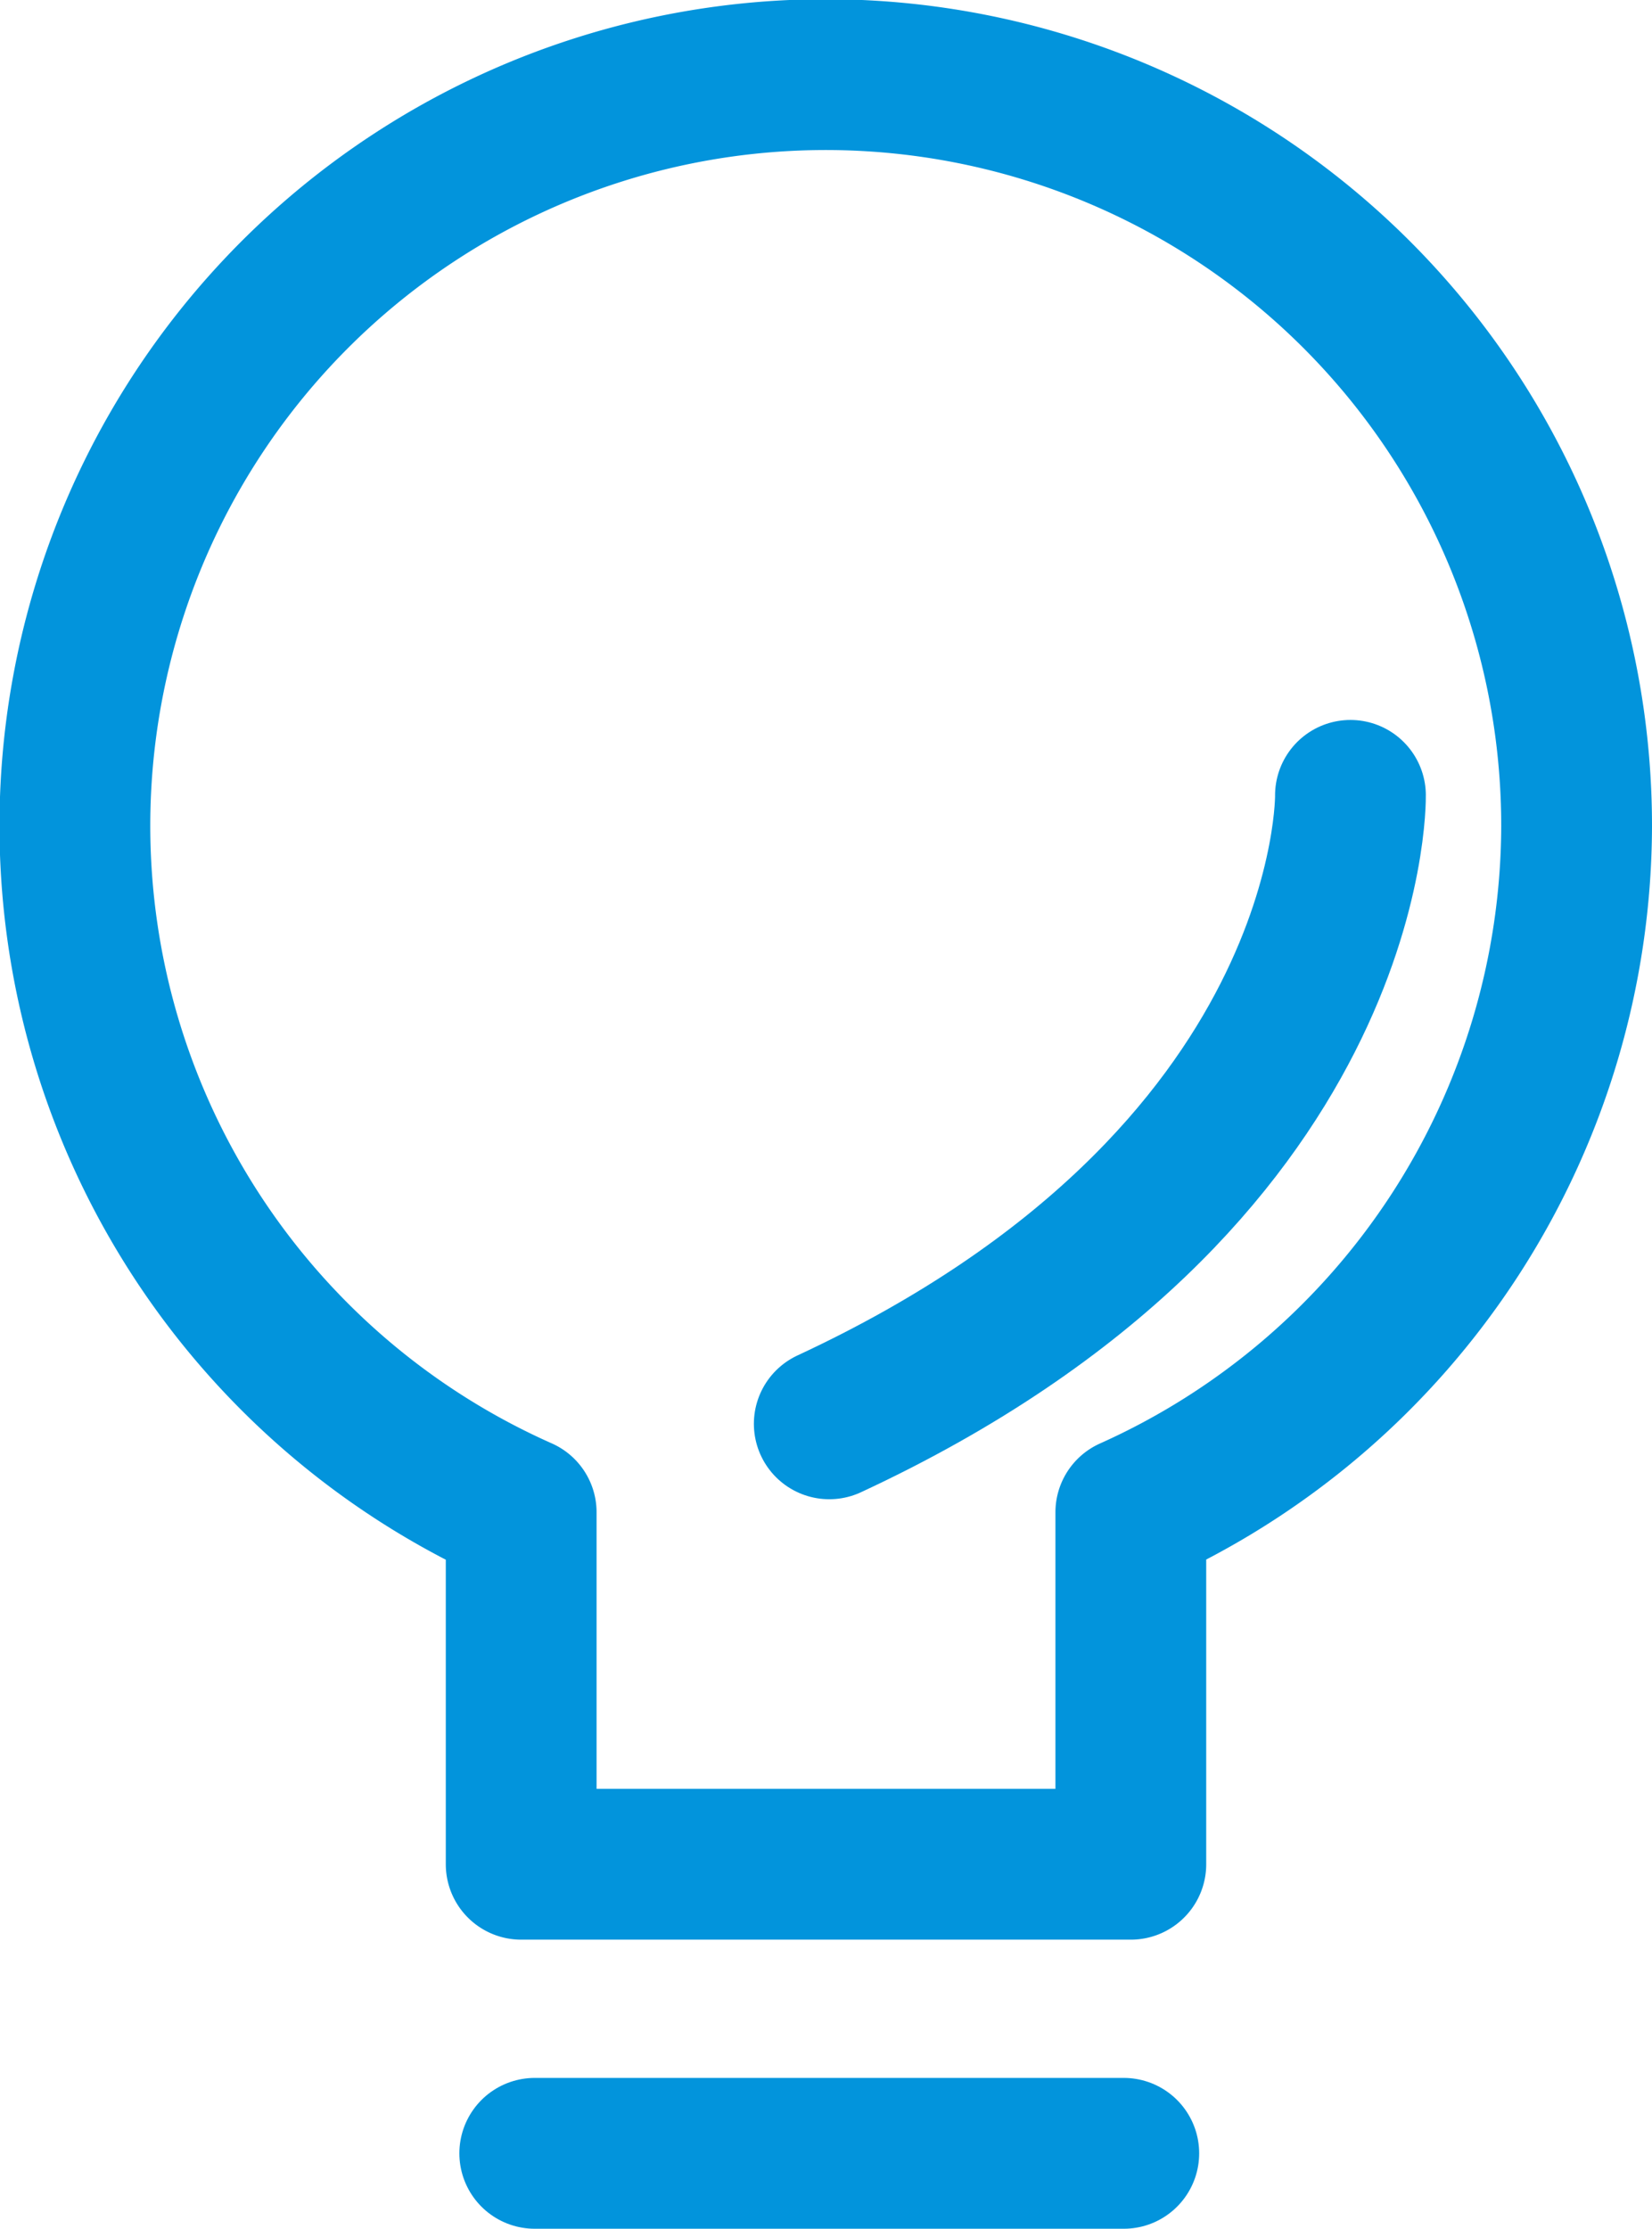
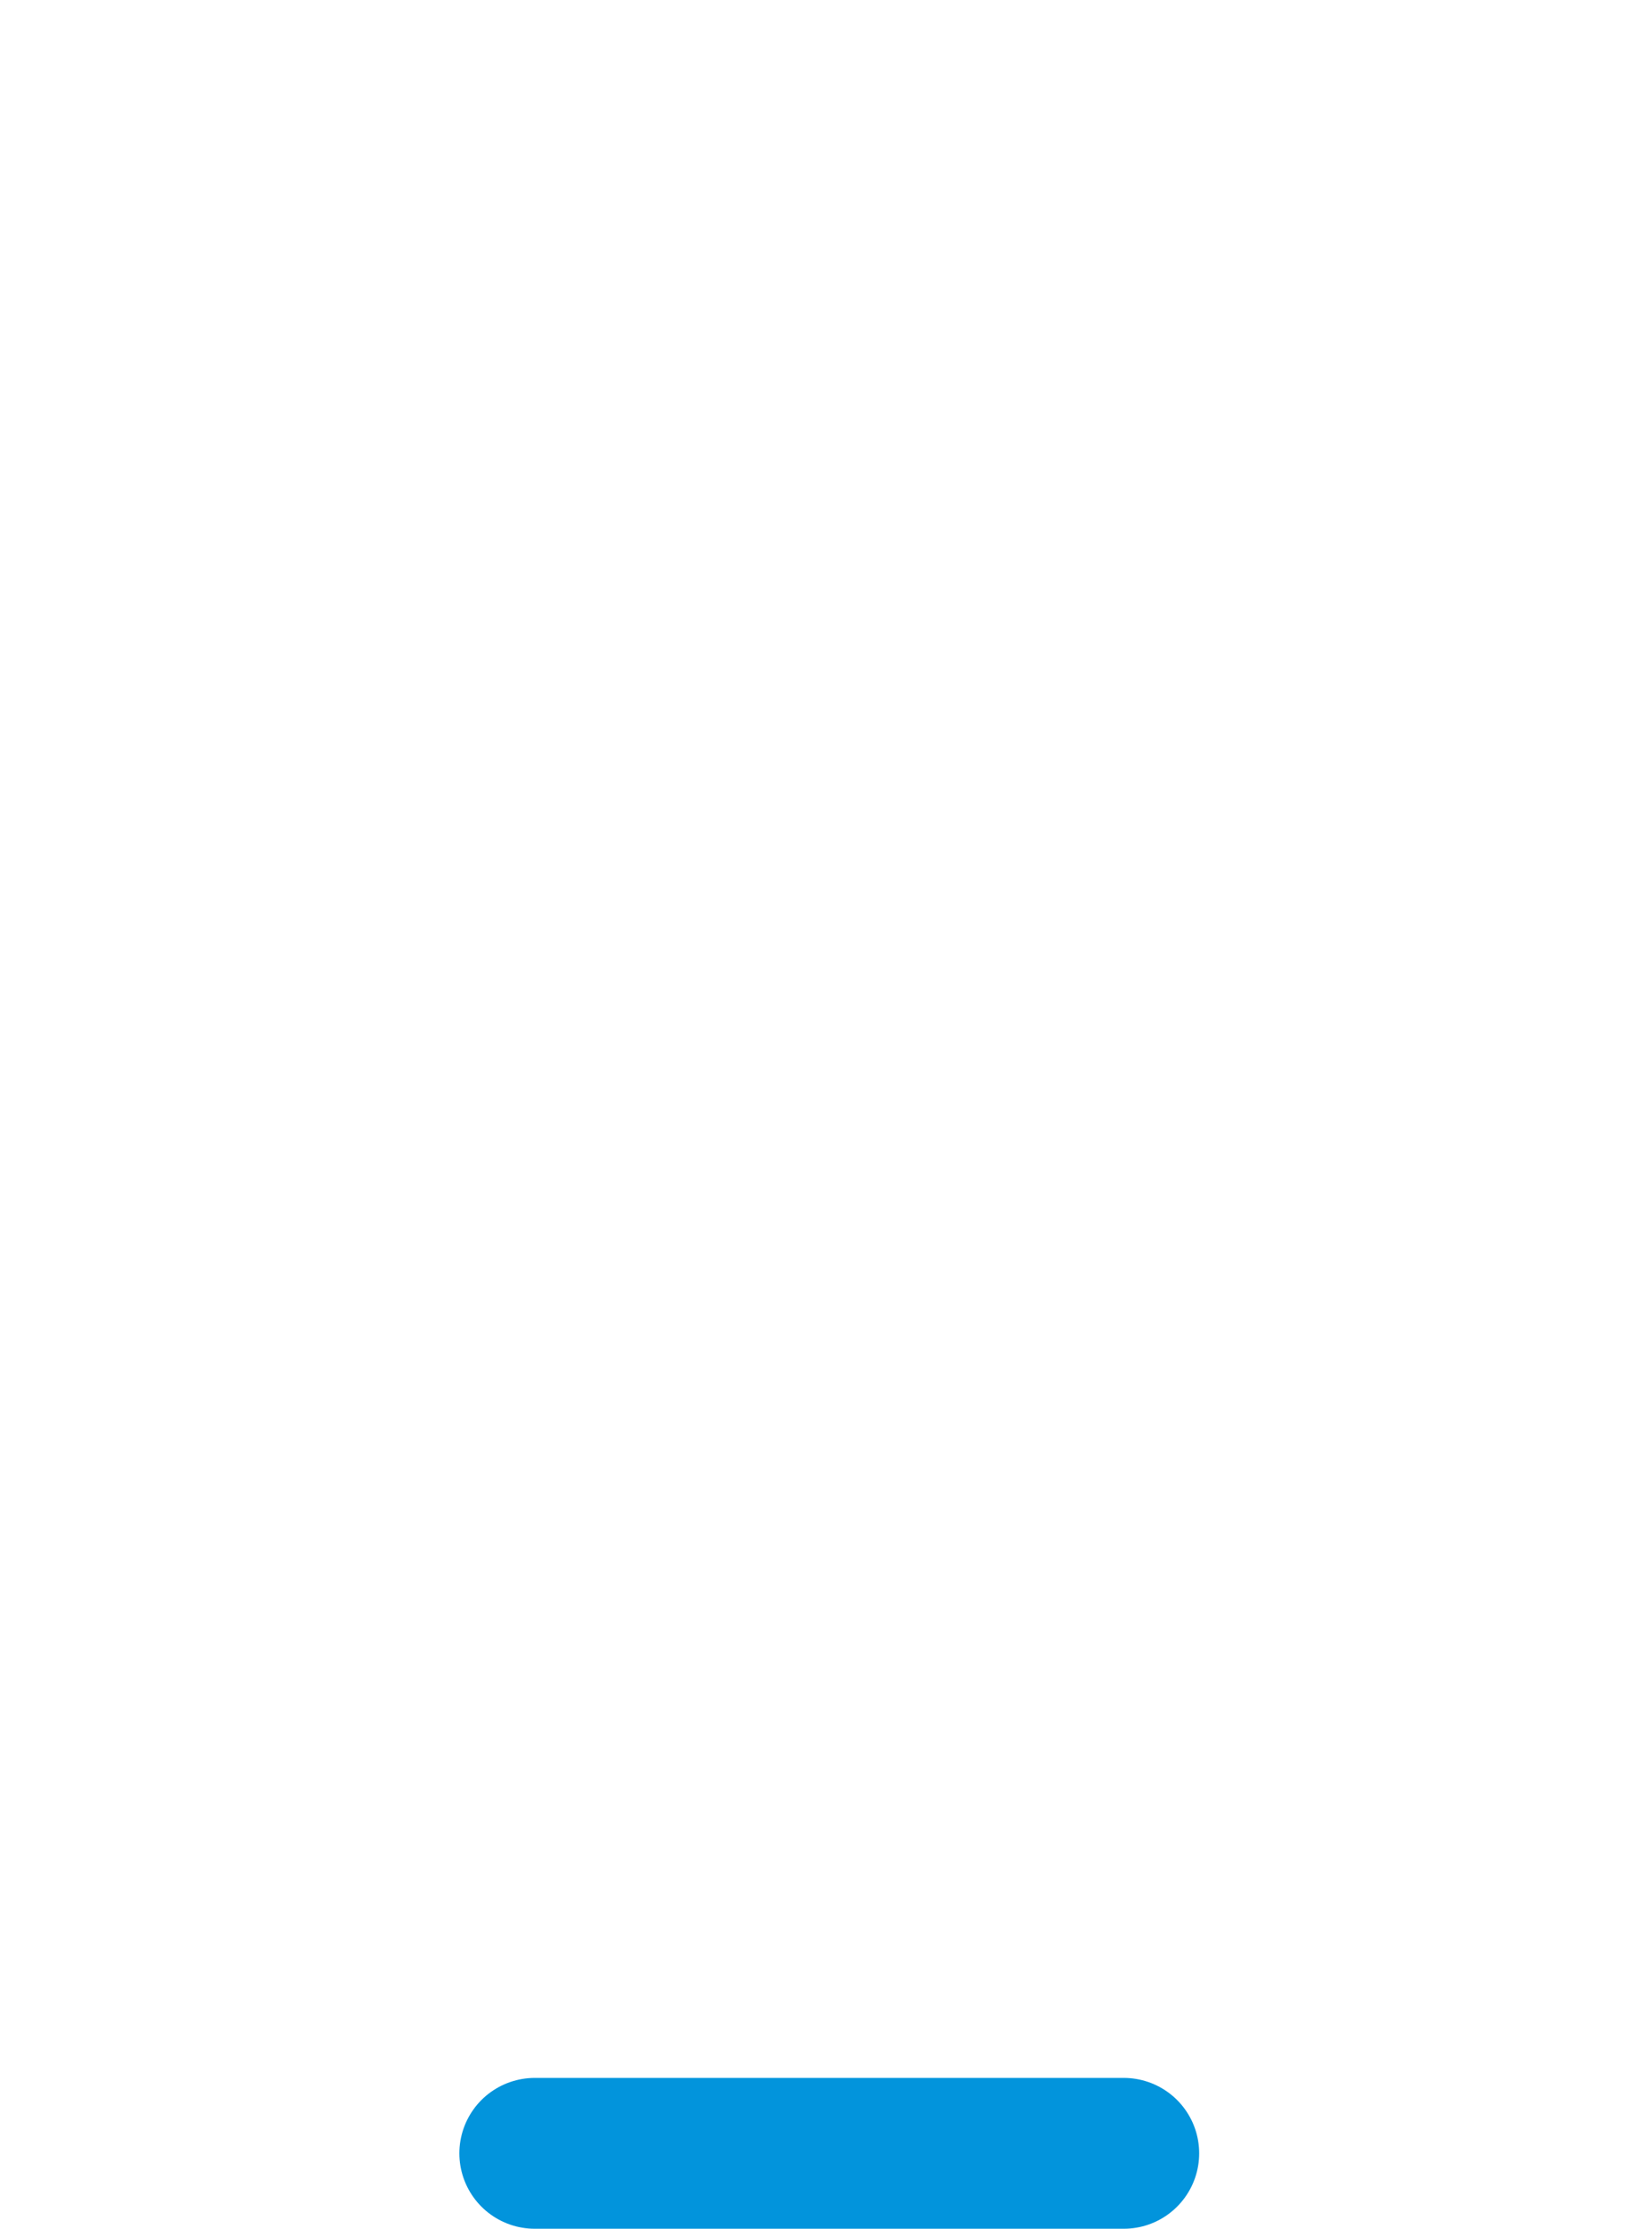
<svg xmlns="http://www.w3.org/2000/svg" viewBox="0 0 32.87 44.33">
  <defs>
    <style>
			.cls-1 {
				fill: none;
				stroke: #0294dc;
				stroke-linecap: round;
				stroke-linejoin: round;
				stroke-width: 3px;
			}
		</style>
  </defs>
  <title>资源 77</title>
  <g id="图层_2" data-name="图层 2">
    <g id="图层_1-2" data-name="图层 1">
-       <path class="cls-1" d="M31.37,16.44a14.94,14.94,0,1,0-21,13.64v7H22.5v-7A15,15,0,0,0,31.37,16.44Z" />
      <line class="cls-1" x1="10.64" y1="42.83" x2="22.36" y2="42.83" />
-       <path class="cls-1" d="M26.87,15.82S27,23.44,16.5,28.32" />
    </g>
  </g>
</svg>